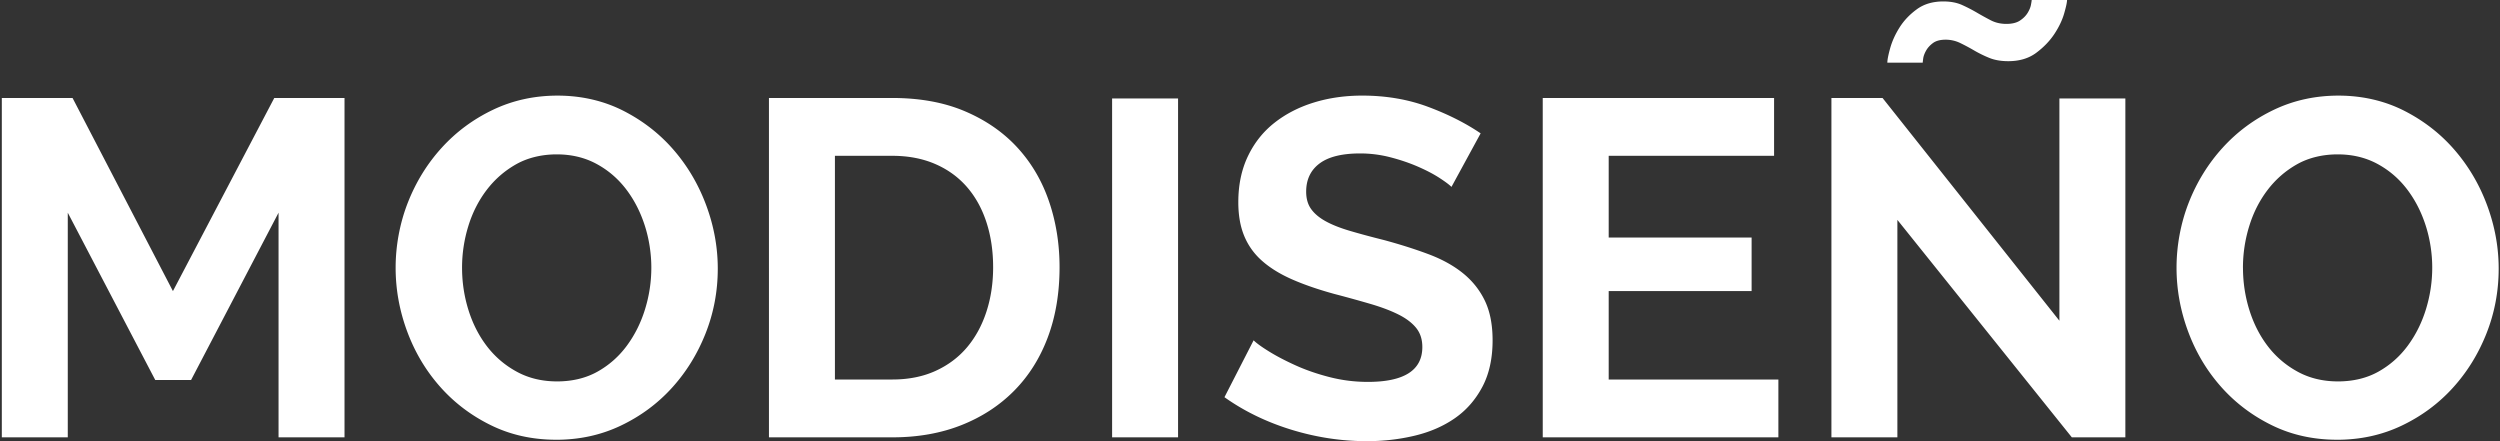
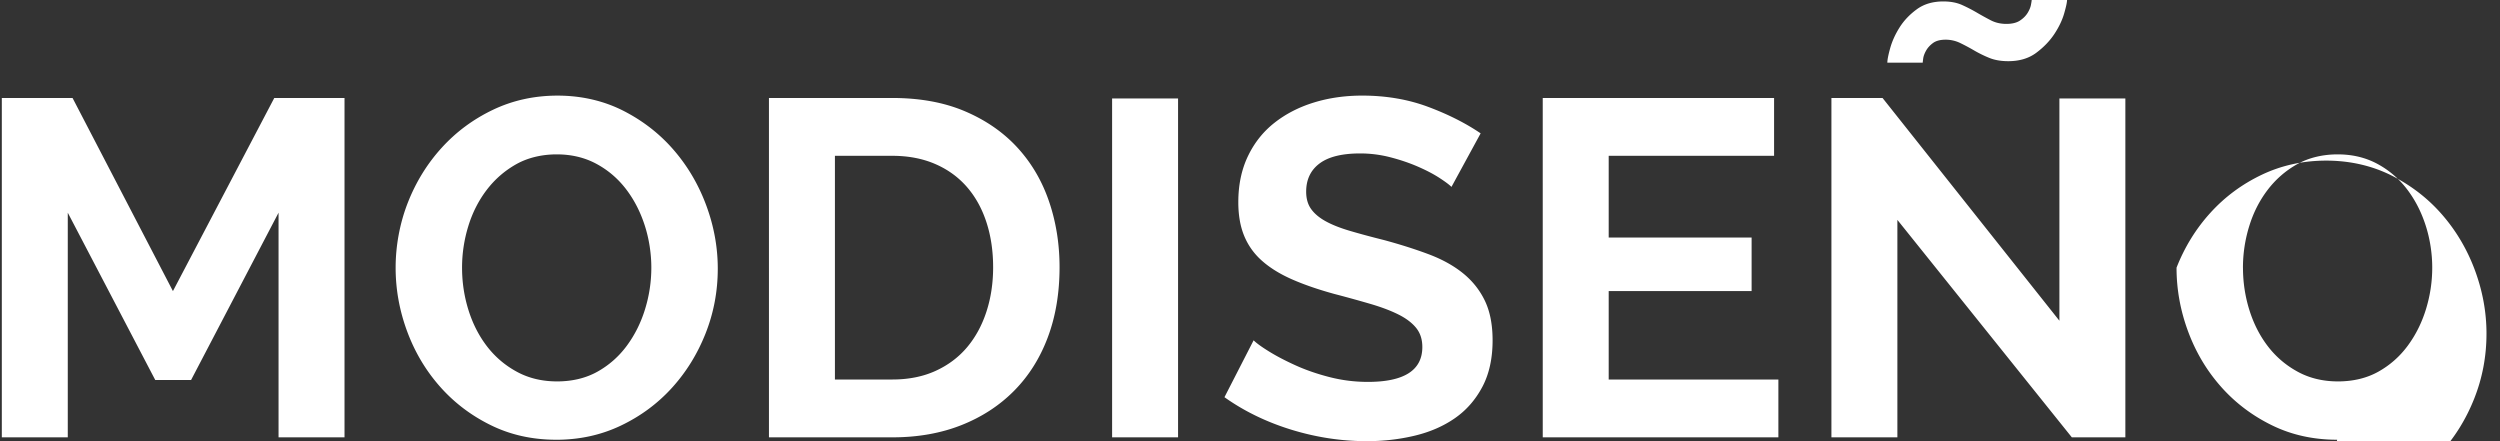
<svg xmlns="http://www.w3.org/2000/svg" width="1241" height="219" fill="none">
  <rect width="100%" height="100%" fill="#333333" stroke="none" />
-   <path fill="#fff" d="M138.272 217.098V105.583l-43.417 83.043H77.062l-43.417-83.043v111.515H.902V48.644h35.116L85.843 144.5l50.301-95.856h34.875v168.459h-32.742l-.005-.005Zm137.836 1.186c-11.863 0-22.701-2.411-32.503-7.238-9.807-4.822-18.234-11.23-25.27-19.216-7.041-7.985-12.458-17.121-16.254-27.403-3.796-10.281-5.694-20.798-5.694-31.554s2.018-21.981 6.049-32.268c4.036-10.281 9.644-19.374 16.848-27.283 7.195-7.909 15.698-14.192 25.505-18.861 9.807-4.664 20.481-6.998 32.028-6.998 11.547 0 22.696 2.492 32.503 7.472 9.807 4.985 18.186 11.51 25.151 19.576 6.959 8.067 12.337 17.241 16.134 27.523 3.796 10.286 5.694 20.721 5.694 31.319 0 11.235-2.018 21.948-6.049 32.148-4.036 10.2-9.611 19.216-16.729 27.048-7.118 7.827-15.582 14.083-25.385 18.746-9.807 4.669-20.486 6.999-32.028 6.999v-.01Zm-46.744-85.415c0 7.276 1.069 14.317 3.202 21.114 2.138 6.801 5.22 12.812 9.251 18.032 4.031 5.22 8.973 9.414 14.83 12.573 5.848 3.168 12.492 4.745 19.931 4.745s14.274-1.62 20.05-4.865c5.771-3.24 10.636-7.55 14.591-12.932 3.954-5.374 6.959-11.427 9.016-18.152a69.774 69.774 0 0 0 3.086-20.525c0-6.965-1.107-14.313-3.321-21.114-2.215-6.802-5.34-12.812-9.371-18.032-4.036-5.22-8.939-9.371-14.711-12.458-5.775-3.082-12.299-4.625-19.575-4.625s-14.279 1.625-20.05 4.865c-5.776 3.245-10.675 7.516-14.711 12.812-4.036 5.301-7.079 11.312-9.136 18.032a69.819 69.819 0 0 0-3.082 20.525v.005Zm152.34 84.221V48.637h61.215c13.761 0 25.821 2.214 36.184 6.643 10.358 4.43 19.019 10.44 25.979 18.032 6.96 7.593 12.18 16.489 15.66 26.694 3.475 10.205 5.219 21.08 5.219 32.622 0 12.813-1.936 24.403-5.814 34.761-3.878 10.363-9.452 19.216-16.728 26.574-7.276 7.352-16.014 13.047-26.219 17.083-10.205 4.036-21.632 6.049-34.286 6.049h-61.215l.005-.005Zm111.28-84.462c0-8.067-1.107-15.501-3.322-22.302-2.214-6.797-5.454-12.654-9.725-17.558-4.271-4.899-9.529-8.695-15.78-11.389-6.25-2.689-13.325-4.036-21.234-4.036h-28.472v111.04h28.472c8.067 0 15.224-1.423 21.474-4.27 6.246-2.848 11.465-6.764 15.66-11.744 4.189-4.98 7.391-10.871 9.61-17.677 2.215-6.797 3.322-14.155 3.322-22.064h-.005Zm59.063 84.467V48.877h32.743v168.218h-32.743Zm168.46-124.32c-1.107-1.102-3.125-2.612-6.049-4.51-2.928-1.898-6.49-3.754-10.674-5.575-4.194-1.816-8.743-3.36-13.642-4.625a59.587 59.587 0 0 0-14.945-1.898c-9.016 0-15.741 1.663-20.17 4.984-4.429 3.322-6.643 7.99-6.643 13.997 0 3.48.829 6.37 2.492 8.661 1.658 2.296 4.07 4.314 7.238 6.049 3.163 1.74 7.156 3.322 11.983 4.745 4.822 1.424 10.396 2.929 16.728 4.511 8.221 2.214 15.698 4.592 22.423 7.118 6.72 2.531 12.415 5.694 17.083 9.49 4.664 3.797 8.264 8.345 10.795 13.642 2.526 5.301 3.796 11.825 3.796 19.575 0 9.017-1.702 16.729-5.1 23.133-3.403 6.403-7.947 11.59-13.642 15.539-5.694 3.955-12.337 6.845-19.93 8.662-7.592 1.816-15.501 2.727-23.726 2.727-12.659 0-25.151-1.898-37.488-5.694-12.338-3.797-23.411-9.17-33.218-16.134l14.476-28.237c1.424 1.423 3.993 3.283 7.712 5.574 3.715 2.296 8.106 4.592 13.167 6.878 5.062 2.296 10.675 4.233 16.844 5.815 6.169 1.581 12.491 2.372 18.981 2.372 18.032 0 27.048-5.771 27.048-17.318 0-3.796-1.03-6.959-3.082-9.49-2.056-2.531-4.985-4.745-8.781-6.644-3.796-1.898-8.388-3.638-13.761-5.219a646.695 646.695 0 0 0-18.033-4.981c-8.067-2.214-15.065-4.625-20.999-7.237-5.934-2.613-10.876-5.652-14.83-9.136-3.955-3.475-6.921-7.593-8.896-12.338-1.98-4.745-2.967-10.358-2.967-16.843 0-8.542 1.577-16.134 4.745-22.778 3.164-6.643 7.549-12.18 13.167-16.608 5.613-4.425 12.137-7.79 19.576-10.085 7.434-2.292 15.42-3.442 23.961-3.442 11.863 0 22.778 1.86 32.743 5.575 9.965 3.72 18.66 8.11 26.099 13.167L720.512 92.77l-.005.005Zm162.279 95.616v28.707h-116.97V48.644h114.837v28.707h-82.094v40.57h70.94v26.574h-70.94v43.891h84.227v.005Zm59.072-79.249v107.953h-32.743V48.642H934.5l87.79 110.565V48.881h32.74V217.1h-26.57l-86.602-107.953v-.005Zm55.046-78.772c-3.639 0-6.802-.551-9.491-1.659a59.527 59.527 0 0 1-7.473-3.676 100.213 100.213 0 0 0-6.878-3.676 16.52 16.52 0 0 0-7.238-1.659c-2.694 0-4.788.556-6.289 1.659-1.505 1.107-2.65 2.372-3.441 3.796-.796 1.423-1.266 2.727-1.424 3.916-.158 1.184-.235 1.86-.235 2.018h-17.557c0-1.424.474-3.835 1.423-7.238.949-3.398 2.493-6.802 4.626-10.205 2.138-3.398 4.98-6.408 8.541-9.016 3.557-2.612 7.948-3.916 13.167-3.916 3.638 0 6.764.595 9.371 1.778a79.842 79.842 0 0 1 7.353 3.797 146.12 146.12 0 0 0 6.883 3.796c2.291 1.184 4.865 1.778 7.713 1.778 2.847 0 5.095-.551 6.765-1.658 1.66-1.103 2.92-2.373 3.79-3.796.87-1.424 1.43-2.766 1.66-4.036.24-1.266.36-2.052.36-2.373h17.55c0 1.107-.47 3.322-1.42 6.643-.95 3.322-2.57 6.725-4.86 10.205-2.3 3.48-5.31 6.605-9.02 9.371-3.72 2.77-8.35 4.15-13.881 4.15h.005Zm163.246 187.914c-11.86 0-22.7-2.411-32.5-7.238-9.81-4.822-18.23-11.23-25.27-19.216-7.04-7.985-12.46-17.121-16.25-27.403-3.8-10.281-5.7-20.798-5.7-31.554s2.02-21.981 6.05-32.268c4.04-10.281 9.65-19.374 16.85-27.283 7.19-7.909 15.69-14.192 25.5-18.861 9.81-4.664 20.48-6.998 32.03-6.998s22.69 2.492 32.5 7.472c9.81 4.985 18.19 11.51 25.15 19.576 6.96 8.067 12.34 17.241 16.14 27.523 3.79 10.286 5.69 20.721 5.69 31.319 0 11.235-2.02 21.948-6.05 32.148-4.03 10.2-9.61 19.216-16.73 27.048-7.12 7.827-15.58 14.083-25.38 18.746-9.81 4.669-20.49 6.999-32.03 6.999v-.01Zm-46.74-85.415c0 7.276 1.07 14.317 3.2 21.114 2.14 6.801 5.22 12.812 9.25 18.032 4.03 5.22 8.98 9.414 14.83 12.573 5.85 3.168 12.49 4.745 19.93 4.745 7.44 0 14.28-1.62 20.05-4.865 5.77-3.24 10.64-7.55 14.59-12.932 3.96-5.374 6.96-11.427 9.02-18.152 2.05-6.72 3.08-13.56 3.08-20.525 0-6.965-1.1-14.313-3.32-21.114-2.21-6.802-5.34-12.812-9.37-18.032-4.03-5.22-8.94-9.371-14.71-12.458-5.78-3.082-12.3-4.625-19.58-4.625-7.27 0-14.28 1.625-20.05 4.865-5.77 3.245-10.67 7.516-14.71 12.812-4.03 5.301-7.08 11.312-9.13 18.032a69.696 69.696 0 0 0-3.09 20.525l.01.005Z" />
+   <path fill="#fff" d="M138.272 217.098V105.583l-43.417 83.043H77.062l-43.417-83.043v111.515H.902V48.644h35.116L85.843 144.5l50.301-95.856h34.875v168.459h-32.742l-.005-.005Zm137.836 1.186c-11.863 0-22.701-2.411-32.503-7.238-9.807-4.822-18.234-11.23-25.27-19.216-7.041-7.985-12.458-17.121-16.254-27.403-3.796-10.281-5.694-20.798-5.694-31.554s2.018-21.981 6.049-32.268c4.036-10.281 9.644-19.374 16.848-27.283 7.195-7.909 15.698-14.192 25.505-18.861 9.807-4.664 20.481-6.998 32.028-6.998 11.547 0 22.696 2.492 32.503 7.472 9.807 4.985 18.186 11.51 25.151 19.576 6.959 8.067 12.337 17.241 16.134 27.523 3.796 10.286 5.694 20.721 5.694 31.319 0 11.235-2.018 21.948-6.049 32.148-4.036 10.2-9.611 19.216-16.729 27.048-7.118 7.827-15.582 14.083-25.385 18.746-9.807 4.669-20.486 6.999-32.028 6.999v-.01Zm-46.744-85.415c0 7.276 1.069 14.317 3.202 21.114 2.138 6.801 5.22 12.812 9.251 18.032 4.031 5.22 8.973 9.414 14.83 12.573 5.848 3.168 12.492 4.745 19.931 4.745s14.274-1.62 20.05-4.865c5.771-3.24 10.636-7.55 14.591-12.932 3.954-5.374 6.959-11.427 9.016-18.152a69.774 69.774 0 0 0 3.086-20.525c0-6.965-1.107-14.313-3.321-21.114-2.215-6.802-5.34-12.812-9.371-18.032-4.036-5.22-8.939-9.371-14.711-12.458-5.775-3.082-12.299-4.625-19.575-4.625s-14.279 1.625-20.05 4.865c-5.776 3.245-10.675 7.516-14.711 12.812-4.036 5.301-7.079 11.312-9.136 18.032a69.819 69.819 0 0 0-3.082 20.525v.005Zm152.34 84.221V48.637h61.215c13.761 0 25.821 2.214 36.184 6.643 10.358 4.43 19.019 10.44 25.979 18.032 6.96 7.593 12.18 16.489 15.66 26.694 3.475 10.205 5.219 21.08 5.219 32.622 0 12.813-1.936 24.403-5.814 34.761-3.878 10.363-9.452 19.216-16.728 26.574-7.276 7.352-16.014 13.047-26.219 17.083-10.205 4.036-21.632 6.049-34.286 6.049h-61.215l.005-.005Zm111.28-84.462c0-8.067-1.107-15.501-3.322-22.302-2.214-6.797-5.454-12.654-9.725-17.558-4.271-4.899-9.529-8.695-15.78-11.389-6.25-2.689-13.325-4.036-21.234-4.036h-28.472v111.04h28.472c8.067 0 15.224-1.423 21.474-4.27 6.246-2.848 11.465-6.764 15.66-11.744 4.189-4.98 7.391-10.871 9.61-17.677 2.215-6.797 3.322-14.155 3.322-22.064h-.005Zm59.063 84.467V48.877h32.743v168.218h-32.743Zm168.46-124.32c-1.107-1.102-3.125-2.612-6.049-4.51-2.928-1.898-6.49-3.754-10.674-5.575-4.194-1.816-8.743-3.36-13.642-4.625a59.587 59.587 0 0 0-14.945-1.898c-9.016 0-15.741 1.663-20.17 4.984-4.429 3.322-6.643 7.99-6.643 13.997 0 3.48.829 6.37 2.492 8.661 1.658 2.296 4.07 4.314 7.238 6.049 3.163 1.74 7.156 3.322 11.983 4.745 4.822 1.424 10.396 2.929 16.728 4.511 8.221 2.214 15.698 4.592 22.423 7.118 6.72 2.531 12.415 5.694 17.083 9.49 4.664 3.797 8.264 8.345 10.795 13.642 2.526 5.301 3.796 11.825 3.796 19.575 0 9.017-1.702 16.729-5.1 23.133-3.403 6.403-7.947 11.59-13.642 15.539-5.694 3.955-12.337 6.845-19.93 8.662-7.592 1.816-15.501 2.727-23.726 2.727-12.659 0-25.151-1.898-37.488-5.694-12.338-3.797-23.411-9.17-33.218-16.134l14.476-28.237c1.424 1.423 3.993 3.283 7.712 5.574 3.715 2.296 8.106 4.592 13.167 6.878 5.062 2.296 10.675 4.233 16.844 5.815 6.169 1.581 12.491 2.372 18.981 2.372 18.032 0 27.048-5.771 27.048-17.318 0-3.796-1.03-6.959-3.082-9.49-2.056-2.531-4.985-4.745-8.781-6.644-3.796-1.898-8.388-3.638-13.761-5.219a646.695 646.695 0 0 0-18.033-4.981c-8.067-2.214-15.065-4.625-20.999-7.237-5.934-2.613-10.876-5.652-14.83-9.136-3.955-3.475-6.921-7.593-8.896-12.338-1.98-4.745-2.967-10.358-2.967-16.843 0-8.542 1.577-16.134 4.745-22.778 3.164-6.643 7.549-12.18 13.167-16.608 5.613-4.425 12.137-7.79 19.576-10.085 7.434-2.292 15.42-3.442 23.961-3.442 11.863 0 22.778 1.86 32.743 5.575 9.965 3.72 18.66 8.11 26.099 13.167L720.512 92.77l-.005.005Zm162.279 95.616v28.707h-116.97V48.644h114.837v28.707h-82.094v40.57h70.94v26.574h-70.94v43.891h84.227v.005Zm59.072-79.249v107.953h-32.743V48.642H934.5l87.79 110.565V48.881h32.74V217.1h-26.57l-86.602-107.953v-.005Zm55.046-78.772c-3.639 0-6.802-.551-9.491-1.659a59.527 59.527 0 0 1-7.473-3.676 100.213 100.213 0 0 0-6.878-3.676 16.52 16.52 0 0 0-7.238-1.659c-2.694 0-4.788.556-6.289 1.659-1.505 1.107-2.65 2.372-3.441 3.796-.796 1.423-1.266 2.727-1.424 3.916-.158 1.184-.235 1.86-.235 2.018h-17.557c0-1.424.474-3.835 1.423-7.238.949-3.398 2.493-6.802 4.626-10.205 2.138-3.398 4.98-6.408 8.541-9.016 3.557-2.612 7.948-3.916 13.167-3.916 3.638 0 6.764.595 9.371 1.778a79.842 79.842 0 0 1 7.353 3.797 146.12 146.12 0 0 0 6.883 3.796c2.291 1.184 4.865 1.778 7.713 1.778 2.847 0 5.095-.551 6.765-1.658 1.66-1.103 2.92-2.373 3.79-3.796.87-1.424 1.43-2.766 1.66-4.036.24-1.266.36-2.052.36-2.373h17.55c0 1.107-.47 3.322-1.42 6.643-.95 3.322-2.57 6.725-4.86 10.205-2.3 3.48-5.31 6.605-9.02 9.371-3.72 2.77-8.35 4.15-13.881 4.15h.005Zm163.246 187.914c-11.86 0-22.7-2.411-32.5-7.238-9.81-4.822-18.23-11.23-25.27-19.216-7.04-7.985-12.46-17.121-16.25-27.403-3.8-10.281-5.7-20.798-5.7-31.554c4.04-10.281 9.65-19.374 16.85-27.283 7.19-7.909 15.69-14.192 25.5-18.861 9.81-4.664 20.48-6.998 32.03-6.998s22.69 2.492 32.5 7.472c9.81 4.985 18.19 11.51 25.15 19.576 6.96 8.067 12.34 17.241 16.14 27.523 3.79 10.286 5.69 20.721 5.69 31.319 0 11.235-2.02 21.948-6.05 32.148-4.03 10.2-9.61 19.216-16.73 27.048-7.12 7.827-15.58 14.083-25.38 18.746-9.81 4.669-20.49 6.999-32.03 6.999v-.01Zm-46.74-85.415c0 7.276 1.07 14.317 3.2 21.114 2.14 6.801 5.22 12.812 9.25 18.032 4.03 5.22 8.98 9.414 14.83 12.573 5.85 3.168 12.49 4.745 19.93 4.745 7.44 0 14.28-1.62 20.05-4.865 5.77-3.24 10.64-7.55 14.59-12.932 3.96-5.374 6.96-11.427 9.02-18.152 2.05-6.72 3.08-13.56 3.08-20.525 0-6.965-1.1-14.313-3.32-21.114-2.21-6.802-5.34-12.812-9.37-18.032-4.03-5.22-8.94-9.371-14.71-12.458-5.78-3.082-12.3-4.625-19.58-4.625-7.27 0-14.28 1.625-20.05 4.865-5.77 3.245-10.67 7.516-14.71 12.812-4.03 5.301-7.08 11.312-9.13 18.032a69.696 69.696 0 0 0-3.09 20.525l.01.005Z" />
</svg>